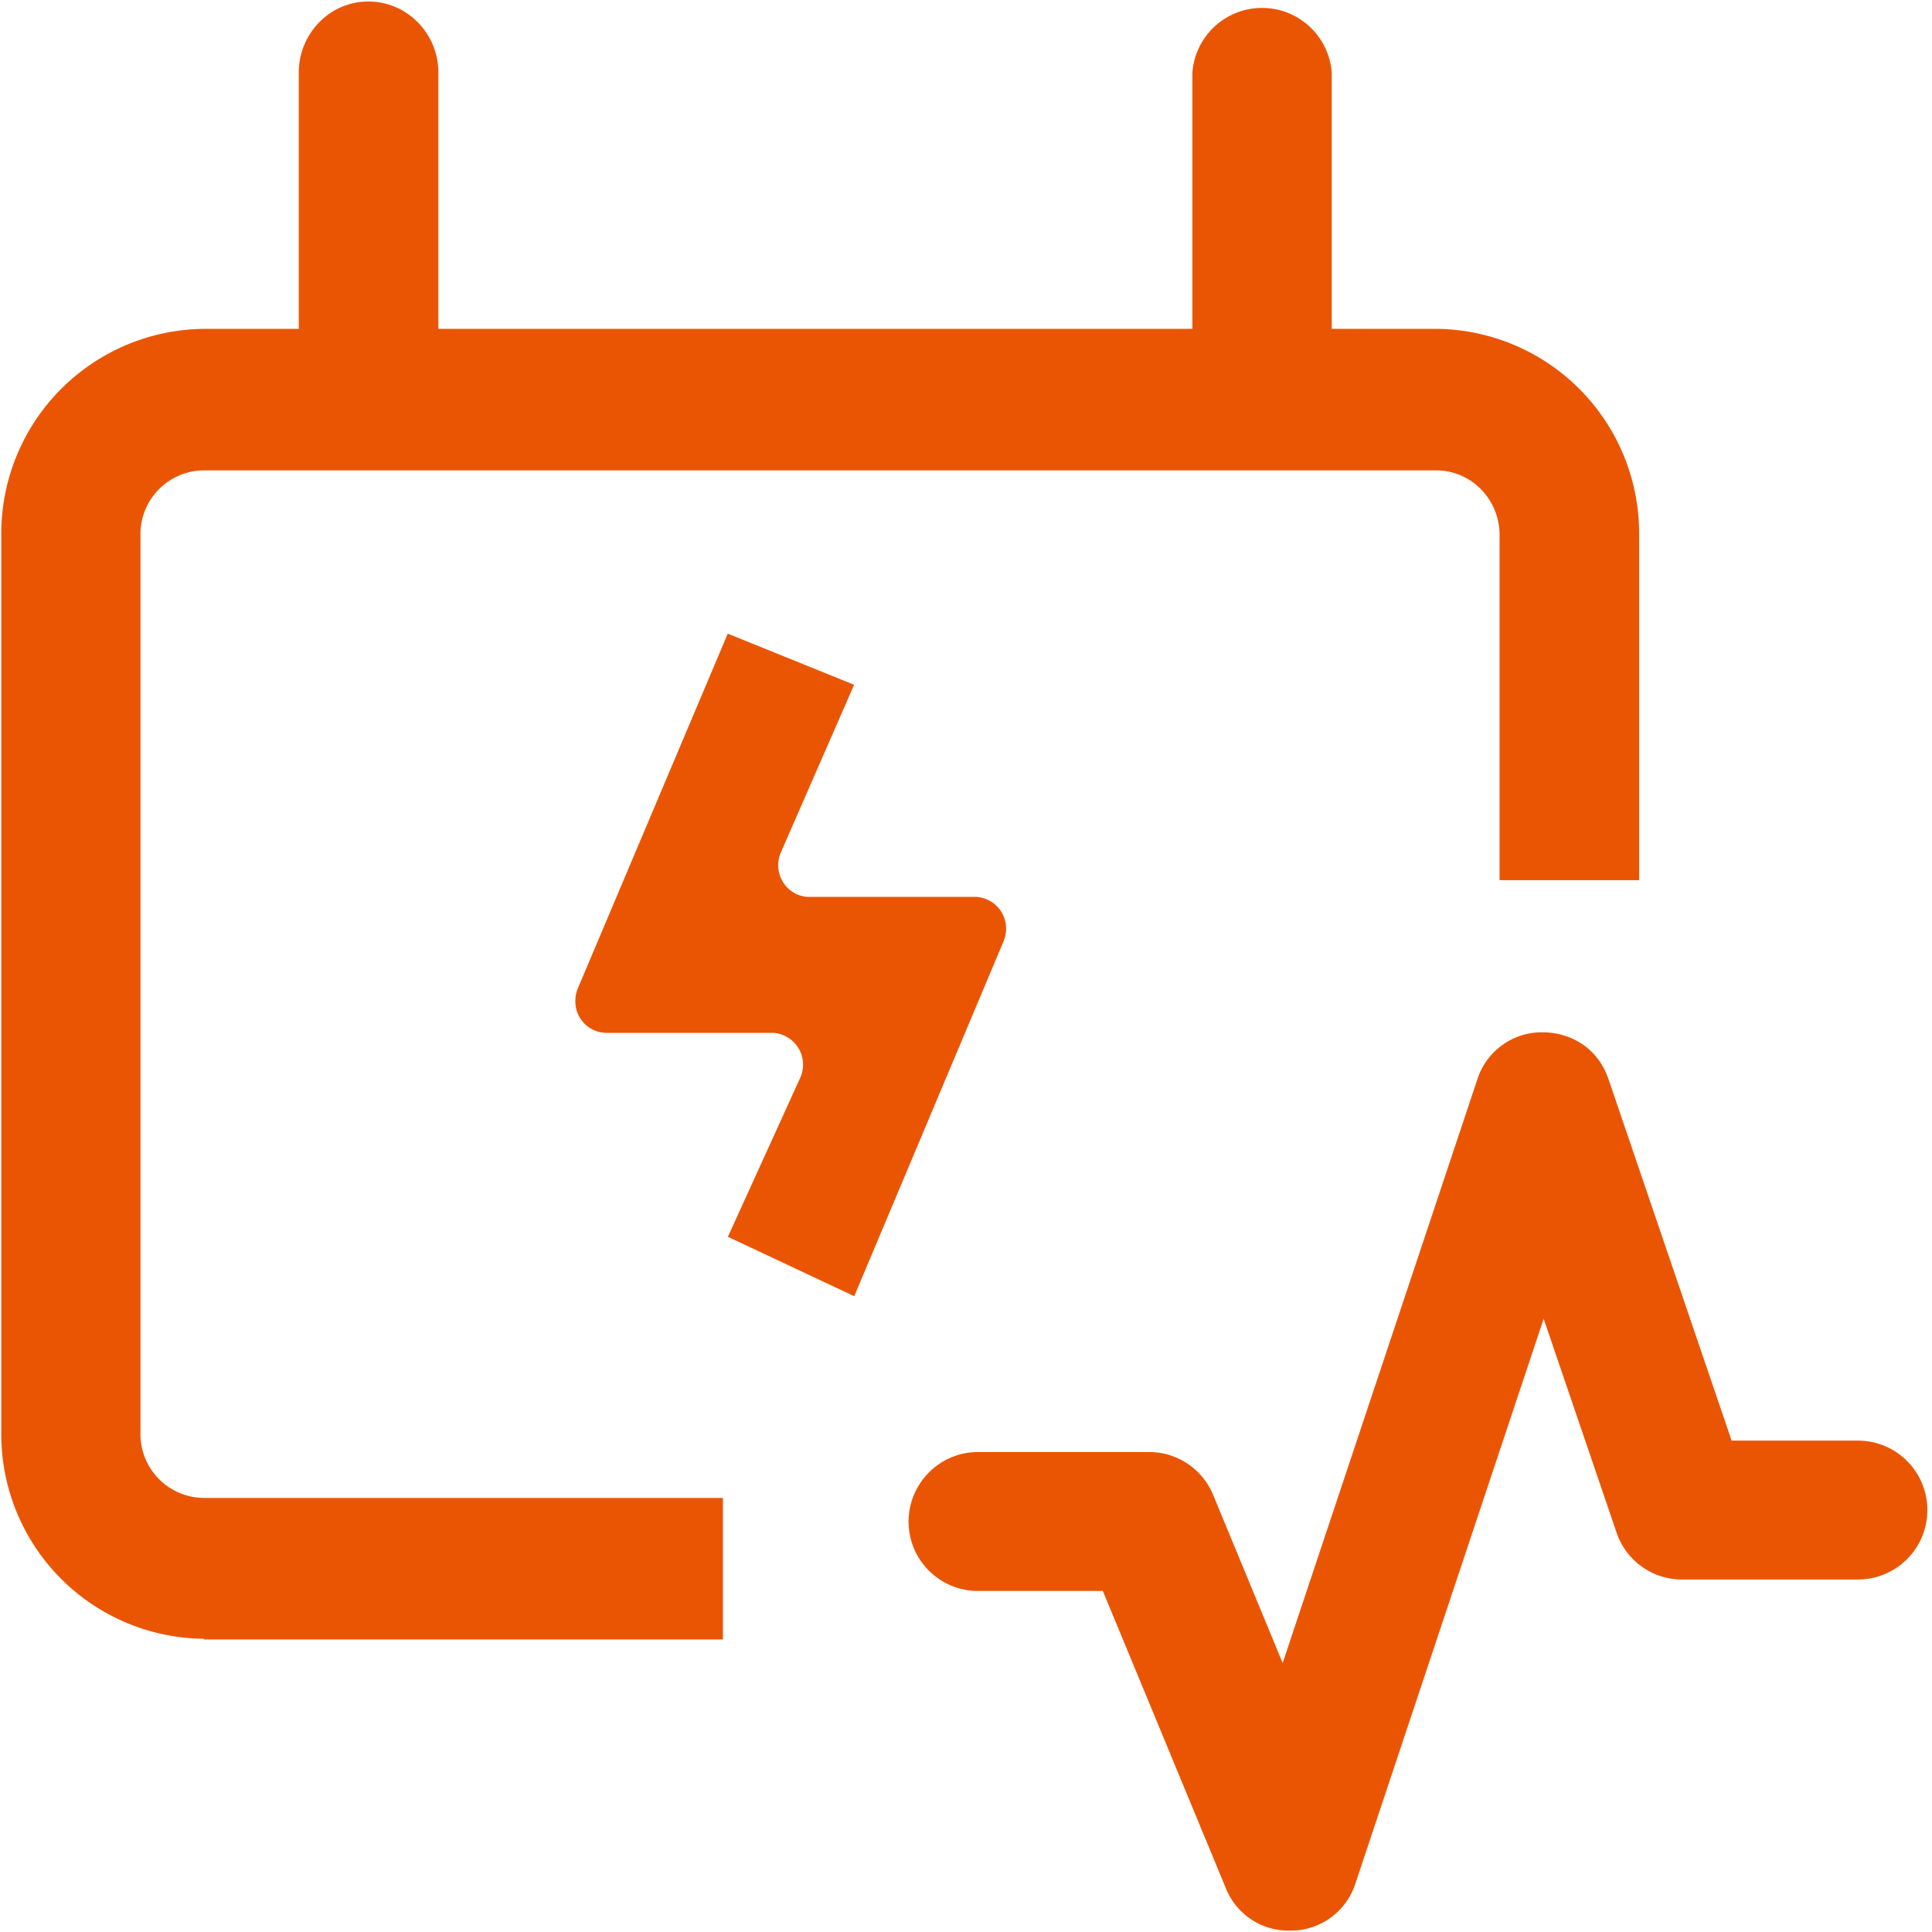
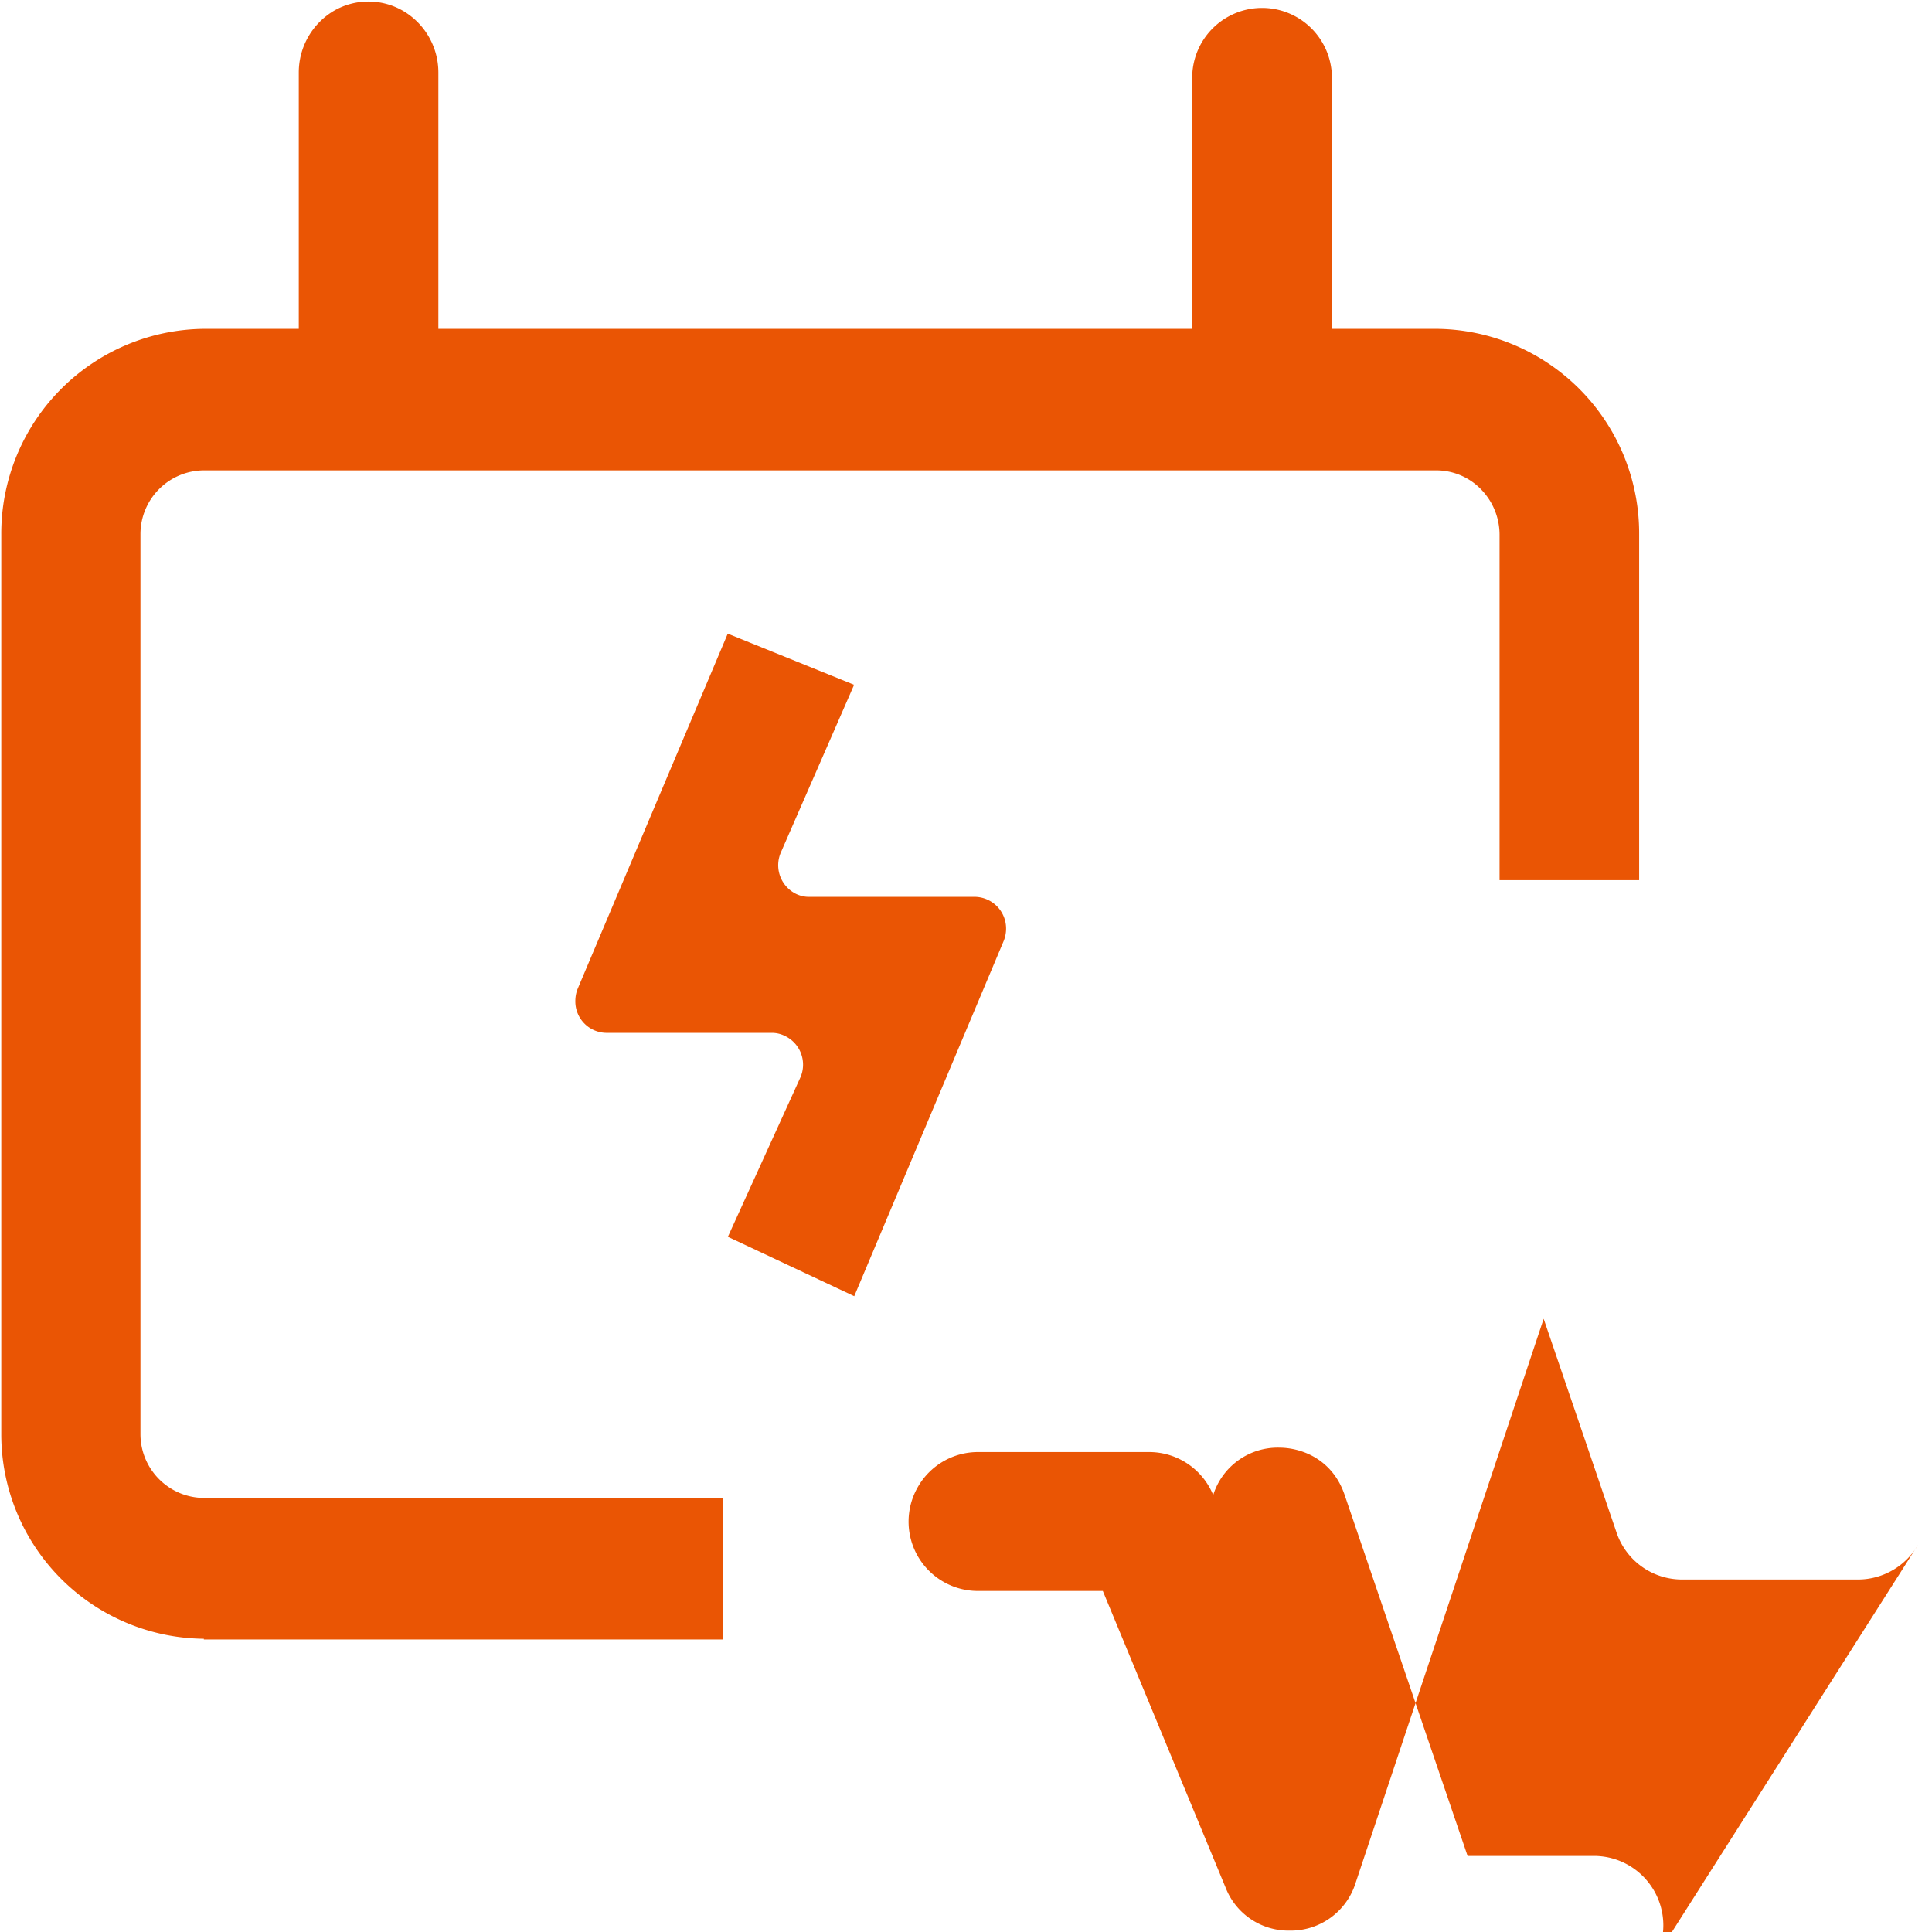
<svg xmlns="http://www.w3.org/2000/svg" class="icon" viewBox="0 0 1024 1024" version="1.1" width="200" height="200">
-   <path d="M1016.607 818.768a36.81 36.81 0 0 1-31.771 18.405h-93.34a36.591 36.591 0 0 1-34.692-24.905l-38.636-113.279-99.694 299.083a36.007 36.007 0 0 1-34.984 25.197 35.788 35.788 0 0 1-33.889-22.787l-65.075-157.247h-66.244a36.737 36.737 0 0 1-31.771-55.142 36.664 36.664 0 0 1 31.771-18.478h90.784c14.899 0 28.265 8.983 33.962 22.787l36.81 89.031 103.127-309.162a35.861 35.861 0 0 1 34.765-25.124c12.708 0 28.557 6.573 34.838 24.905l65.221 191.501h67.047a36.81 36.81 0 0 1 31.771 55.215z m-221.811-535.574a34.473 34.473 0 0 0-10.006-24.029 33.085 33.085 0 0 0-23.518-9.86H108.038a33.816 33.816 0 0 0-33.597 33.889v476.853c0 18.624 14.972 33.743 33.597 33.889h275.127v75.008H108.038v-0.365a108.386 108.386 0 0 1-107.363-108.532V283.267A108.532 108.532 0 0 1 108.184 174.297h50.176V38.377A37.979 37.979 0 0 1 176.838 5.803a36.518 36.518 0 0 1 36.883 0 37.833 37.833 0 0 1 18.624 32.574v135.92h399.653V38.377a37.029 37.029 0 0 1 73.839 0v135.92h55.58a108.459 108.459 0 0 1 107.363 108.897v183.321h-73.986v-183.321zM415.812 548.972a15.338 15.338 0 0 0-6.719-1.534H321.595a16.652 16.652 0 0 1-16.652-16.652v-0.073c0-2.264 0.365-4.528 1.242-6.646L385.721 335.853l66.974 27.096-38.928 89.104a16.944 16.944 0 0 0 8.545 21.911c2.118 0.949 4.455 1.461 6.792 1.388h87.497a16.798 16.798 0 0 1 16.652 16.798v0.073c0 2.191-0.438 4.382-1.242 6.427L452.768 687.011l-66.974-31.479 38.344-84.284a16.871 16.871 0 0 0-8.326-22.276z" fill="#ea5504" />
+   <path d="M1016.607 818.768a36.81 36.81 0 0 1-31.771 18.405h-93.34a36.591 36.591 0 0 1-34.692-24.905l-38.636-113.279-99.694 299.083a36.007 36.007 0 0 1-34.984 25.197 35.788 35.788 0 0 1-33.889-22.787l-65.075-157.247h-66.244a36.737 36.737 0 0 1-31.771-55.142 36.664 36.664 0 0 1 31.771-18.478h90.784c14.899 0 28.265 8.983 33.962 22.787a35.861 35.861 0 0 1 34.765-25.124c12.708 0 28.557 6.573 34.838 24.905l65.221 191.501h67.047a36.81 36.81 0 0 1 31.771 55.215z m-221.811-535.574a34.473 34.473 0 0 0-10.006-24.029 33.085 33.085 0 0 0-23.518-9.86H108.038a33.816 33.816 0 0 0-33.597 33.889v476.853c0 18.624 14.972 33.743 33.597 33.889h275.127v75.008H108.038v-0.365a108.386 108.386 0 0 1-107.363-108.532V283.267A108.532 108.532 0 0 1 108.184 174.297h50.176V38.377A37.979 37.979 0 0 1 176.838 5.803a36.518 36.518 0 0 1 36.883 0 37.833 37.833 0 0 1 18.624 32.574v135.92h399.653V38.377a37.029 37.029 0 0 1 73.839 0v135.92h55.58a108.459 108.459 0 0 1 107.363 108.897v183.321h-73.986v-183.321zM415.812 548.972a15.338 15.338 0 0 0-6.719-1.534H321.595a16.652 16.652 0 0 1-16.652-16.652v-0.073c0-2.264 0.365-4.528 1.242-6.646L385.721 335.853l66.974 27.096-38.928 89.104a16.944 16.944 0 0 0 8.545 21.911c2.118 0.949 4.455 1.461 6.792 1.388h87.497a16.798 16.798 0 0 1 16.652 16.798v0.073c0 2.191-0.438 4.382-1.242 6.427L452.768 687.011l-66.974-31.479 38.344-84.284a16.871 16.871 0 0 0-8.326-22.276z" fill="#ea5504" />
</svg>